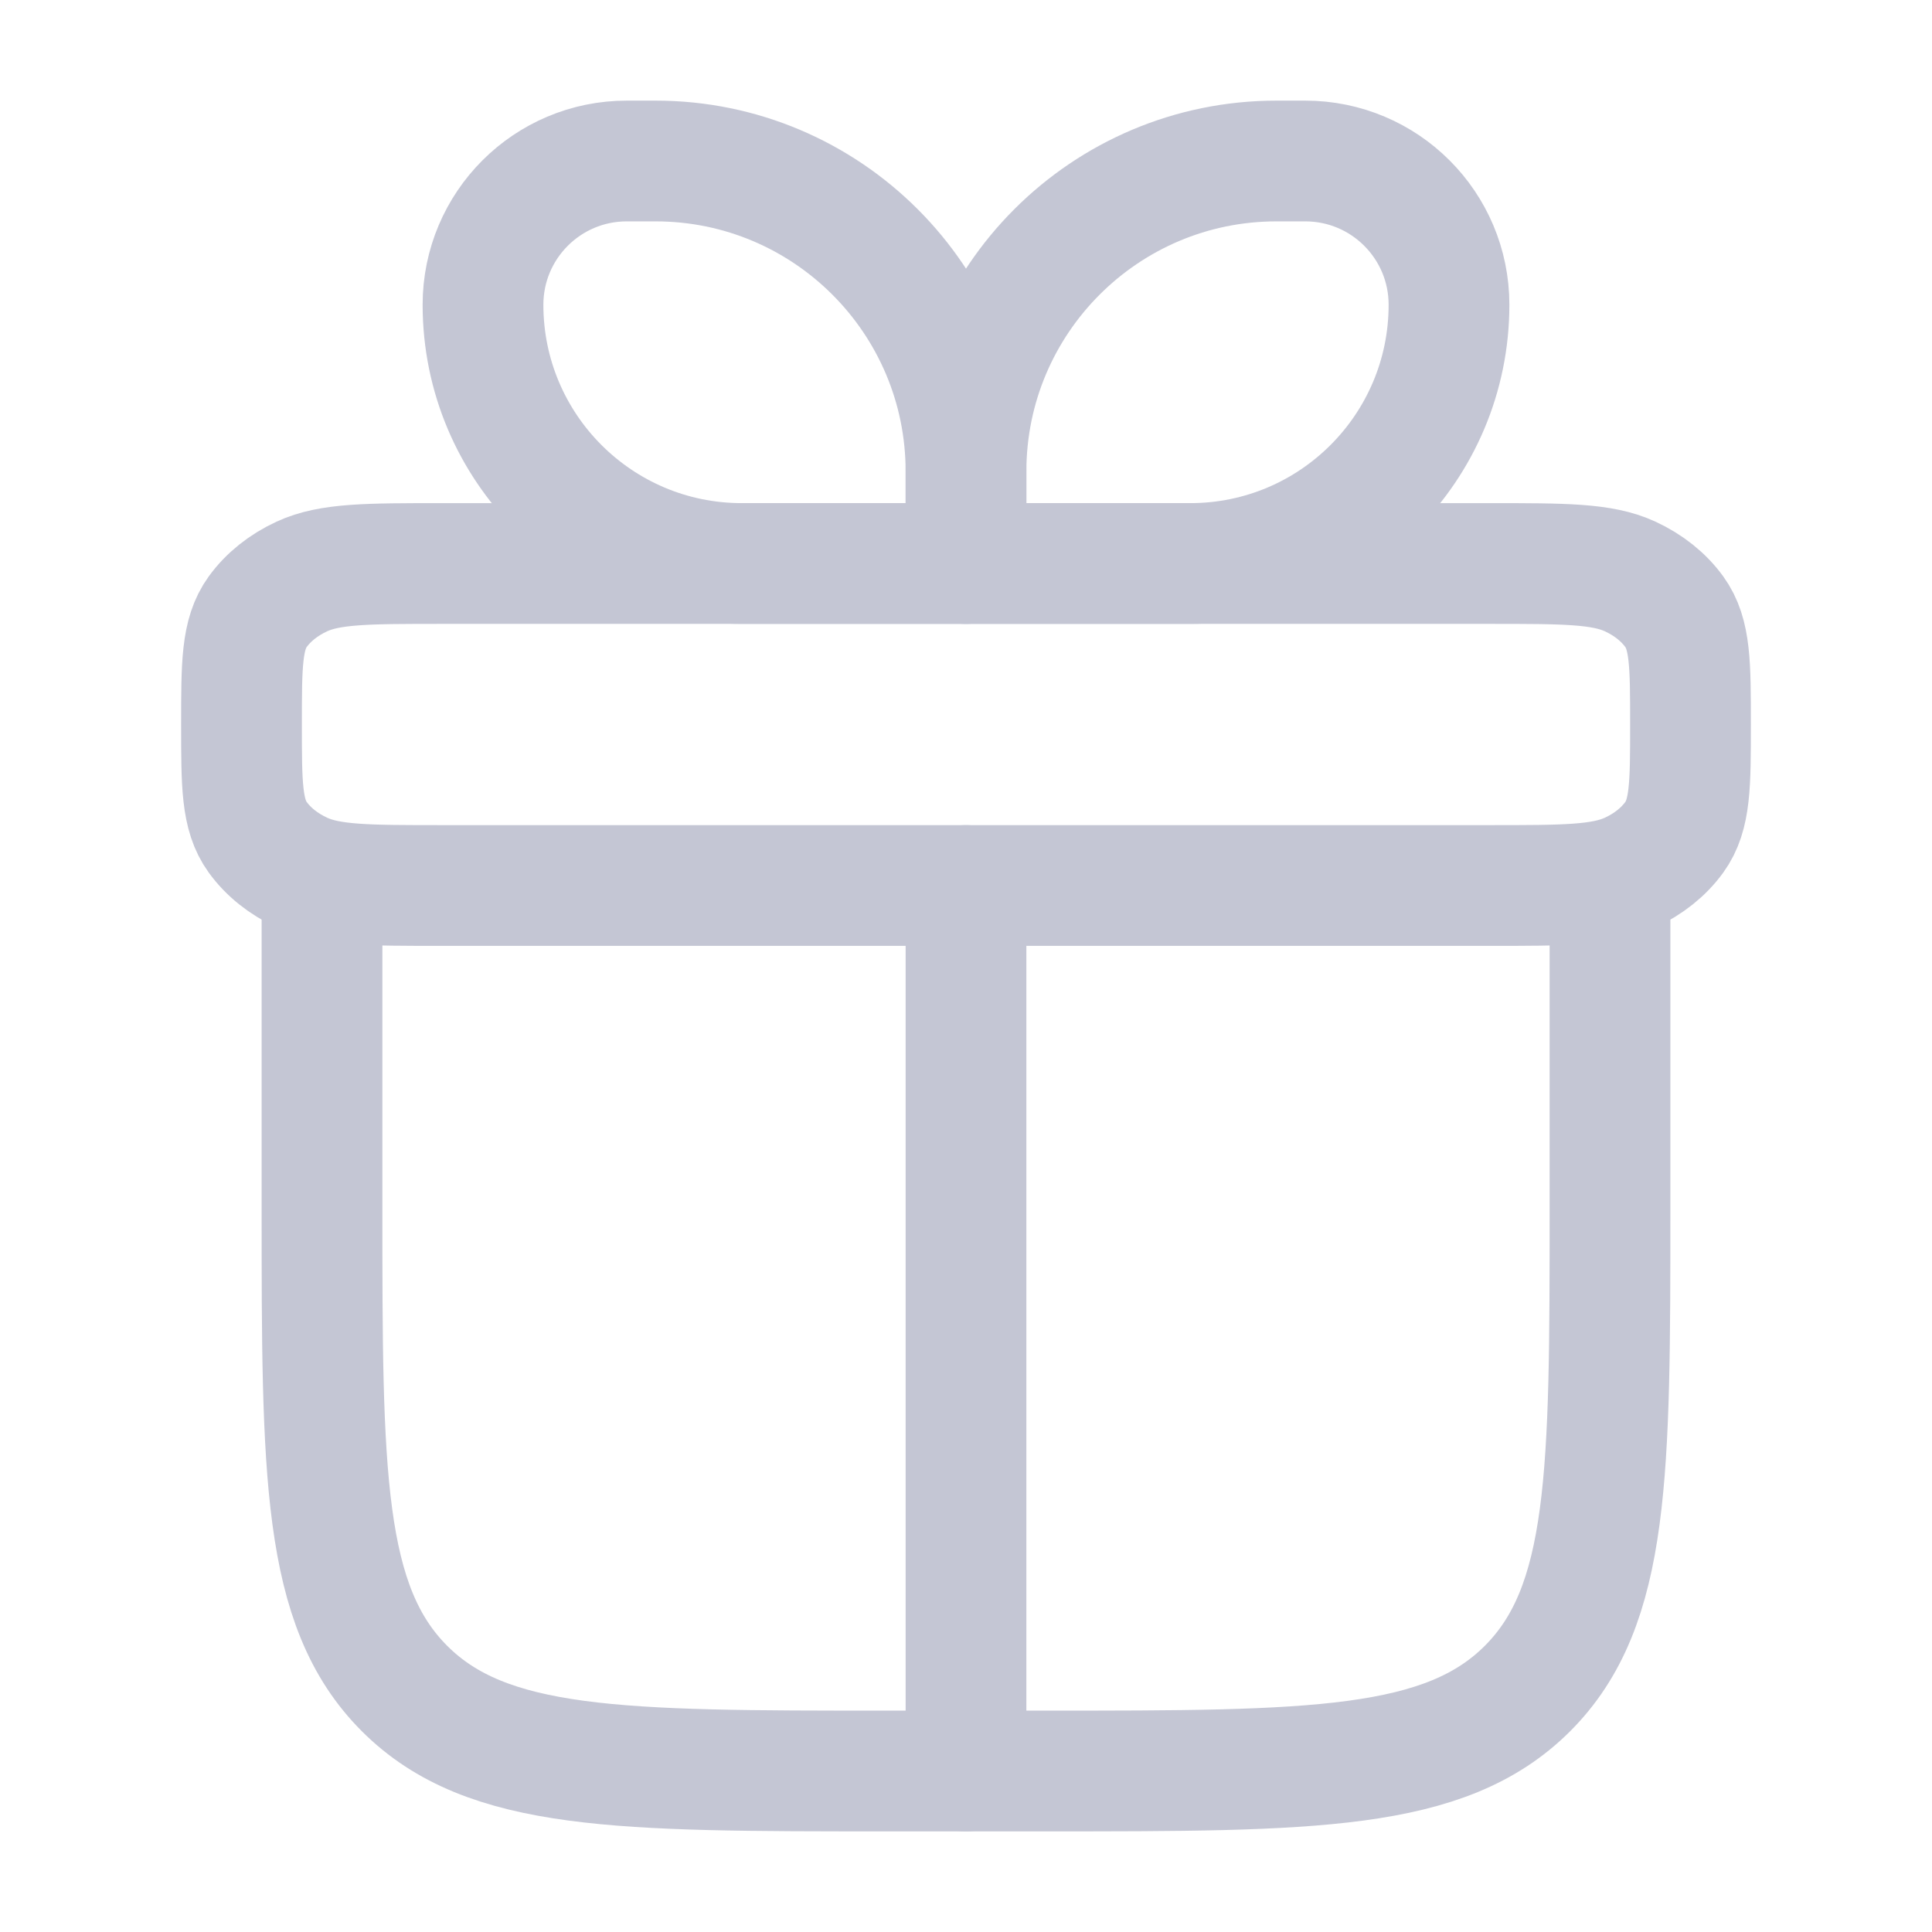
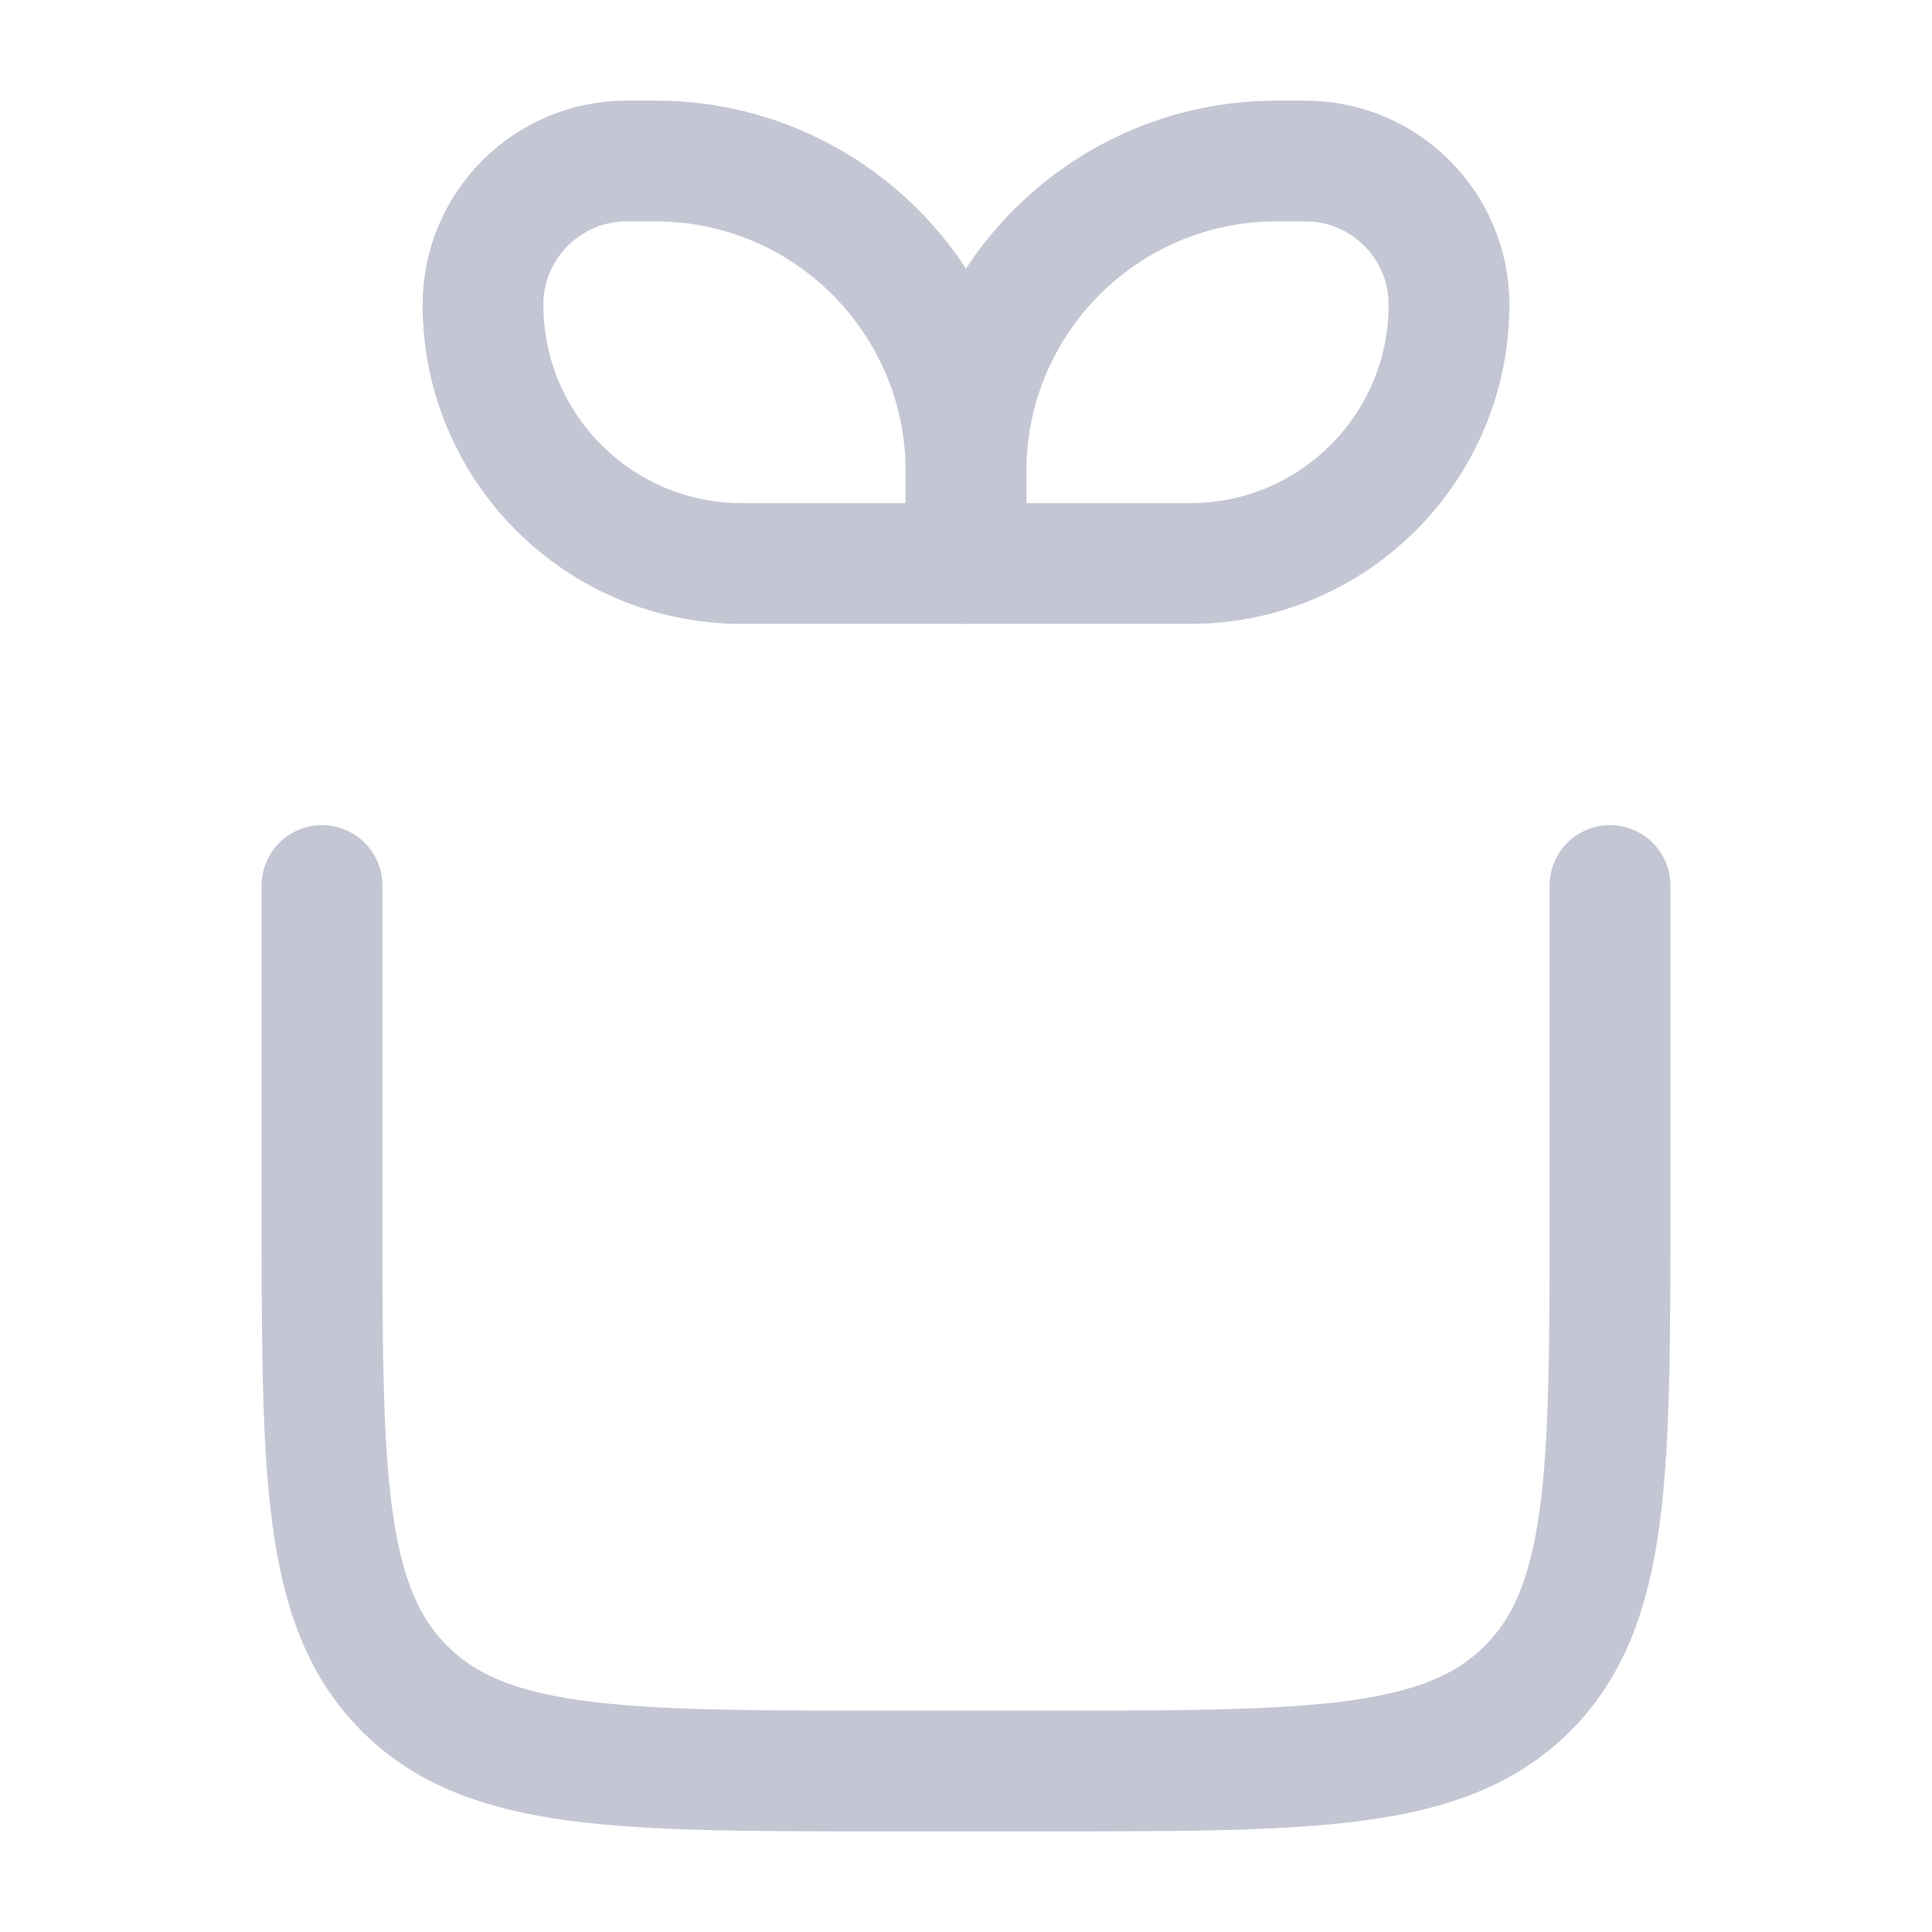
<svg xmlns="http://www.w3.org/2000/svg" width="30" height="30" viewBox="0 0 30 30" fill="none">
  <path d="M5 13.75V18.75C5 22.875 5 24.937 6.281 26.219C7.563 27.5 9.625 27.5 13.75 27.5H16.25C20.375 27.5 22.437 27.5 23.719 26.219C25 24.937 25 22.875 25 18.75V13.75" stroke="#C4C6D4" stroke-width="1.875" stroke-linecap="round" stroke-linejoin="round" />
-   <path d="M3.75 11.25C3.75 10.315 3.75 9.848 4.001 9.5C4.166 9.272 4.402 9.083 4.688 8.951C5.123 8.75 5.707 8.75 6.875 8.75H23.125C24.293 8.75 24.877 8.75 25.312 8.951C25.598 9.083 25.834 9.272 25.999 9.5C26.25 9.848 26.25 10.315 26.25 11.25C26.25 12.185 26.25 12.652 25.999 13C25.834 13.228 25.598 13.417 25.312 13.549C24.877 13.75 24.293 13.75 23.125 13.75H6.875C5.707 13.75 5.123 13.75 4.688 13.549C4.402 13.417 4.166 13.228 4.001 13C3.75 12.652 3.75 12.185 3.75 11.25Z" stroke="#C4C6D4" stroke-width="1.875" stroke-linejoin="round" />
  <path d="M7.5 4.732C7.5 3.499 8.499 2.5 9.732 2.5H10.179C12.841 2.5 15 4.659 15 7.321V8.75H11.518C9.299 8.75 7.5 6.951 7.5 4.732Z" stroke="#C4C6D4" stroke-width="1.875" stroke-linejoin="round" />
  <path d="M22.5 4.732C22.5 3.499 21.501 2.5 20.268 2.5H19.821C17.159 2.5 15 4.659 15 7.321V8.75H18.482C20.701 8.75 22.5 6.951 22.5 4.732Z" stroke="#C4C6D4" stroke-width="1.875" stroke-linejoin="round" />
-   <path d="M15 13.75V27.5" stroke="#C4C6D4" stroke-width="1.875" stroke-linecap="round" stroke-linejoin="round" />
</svg>